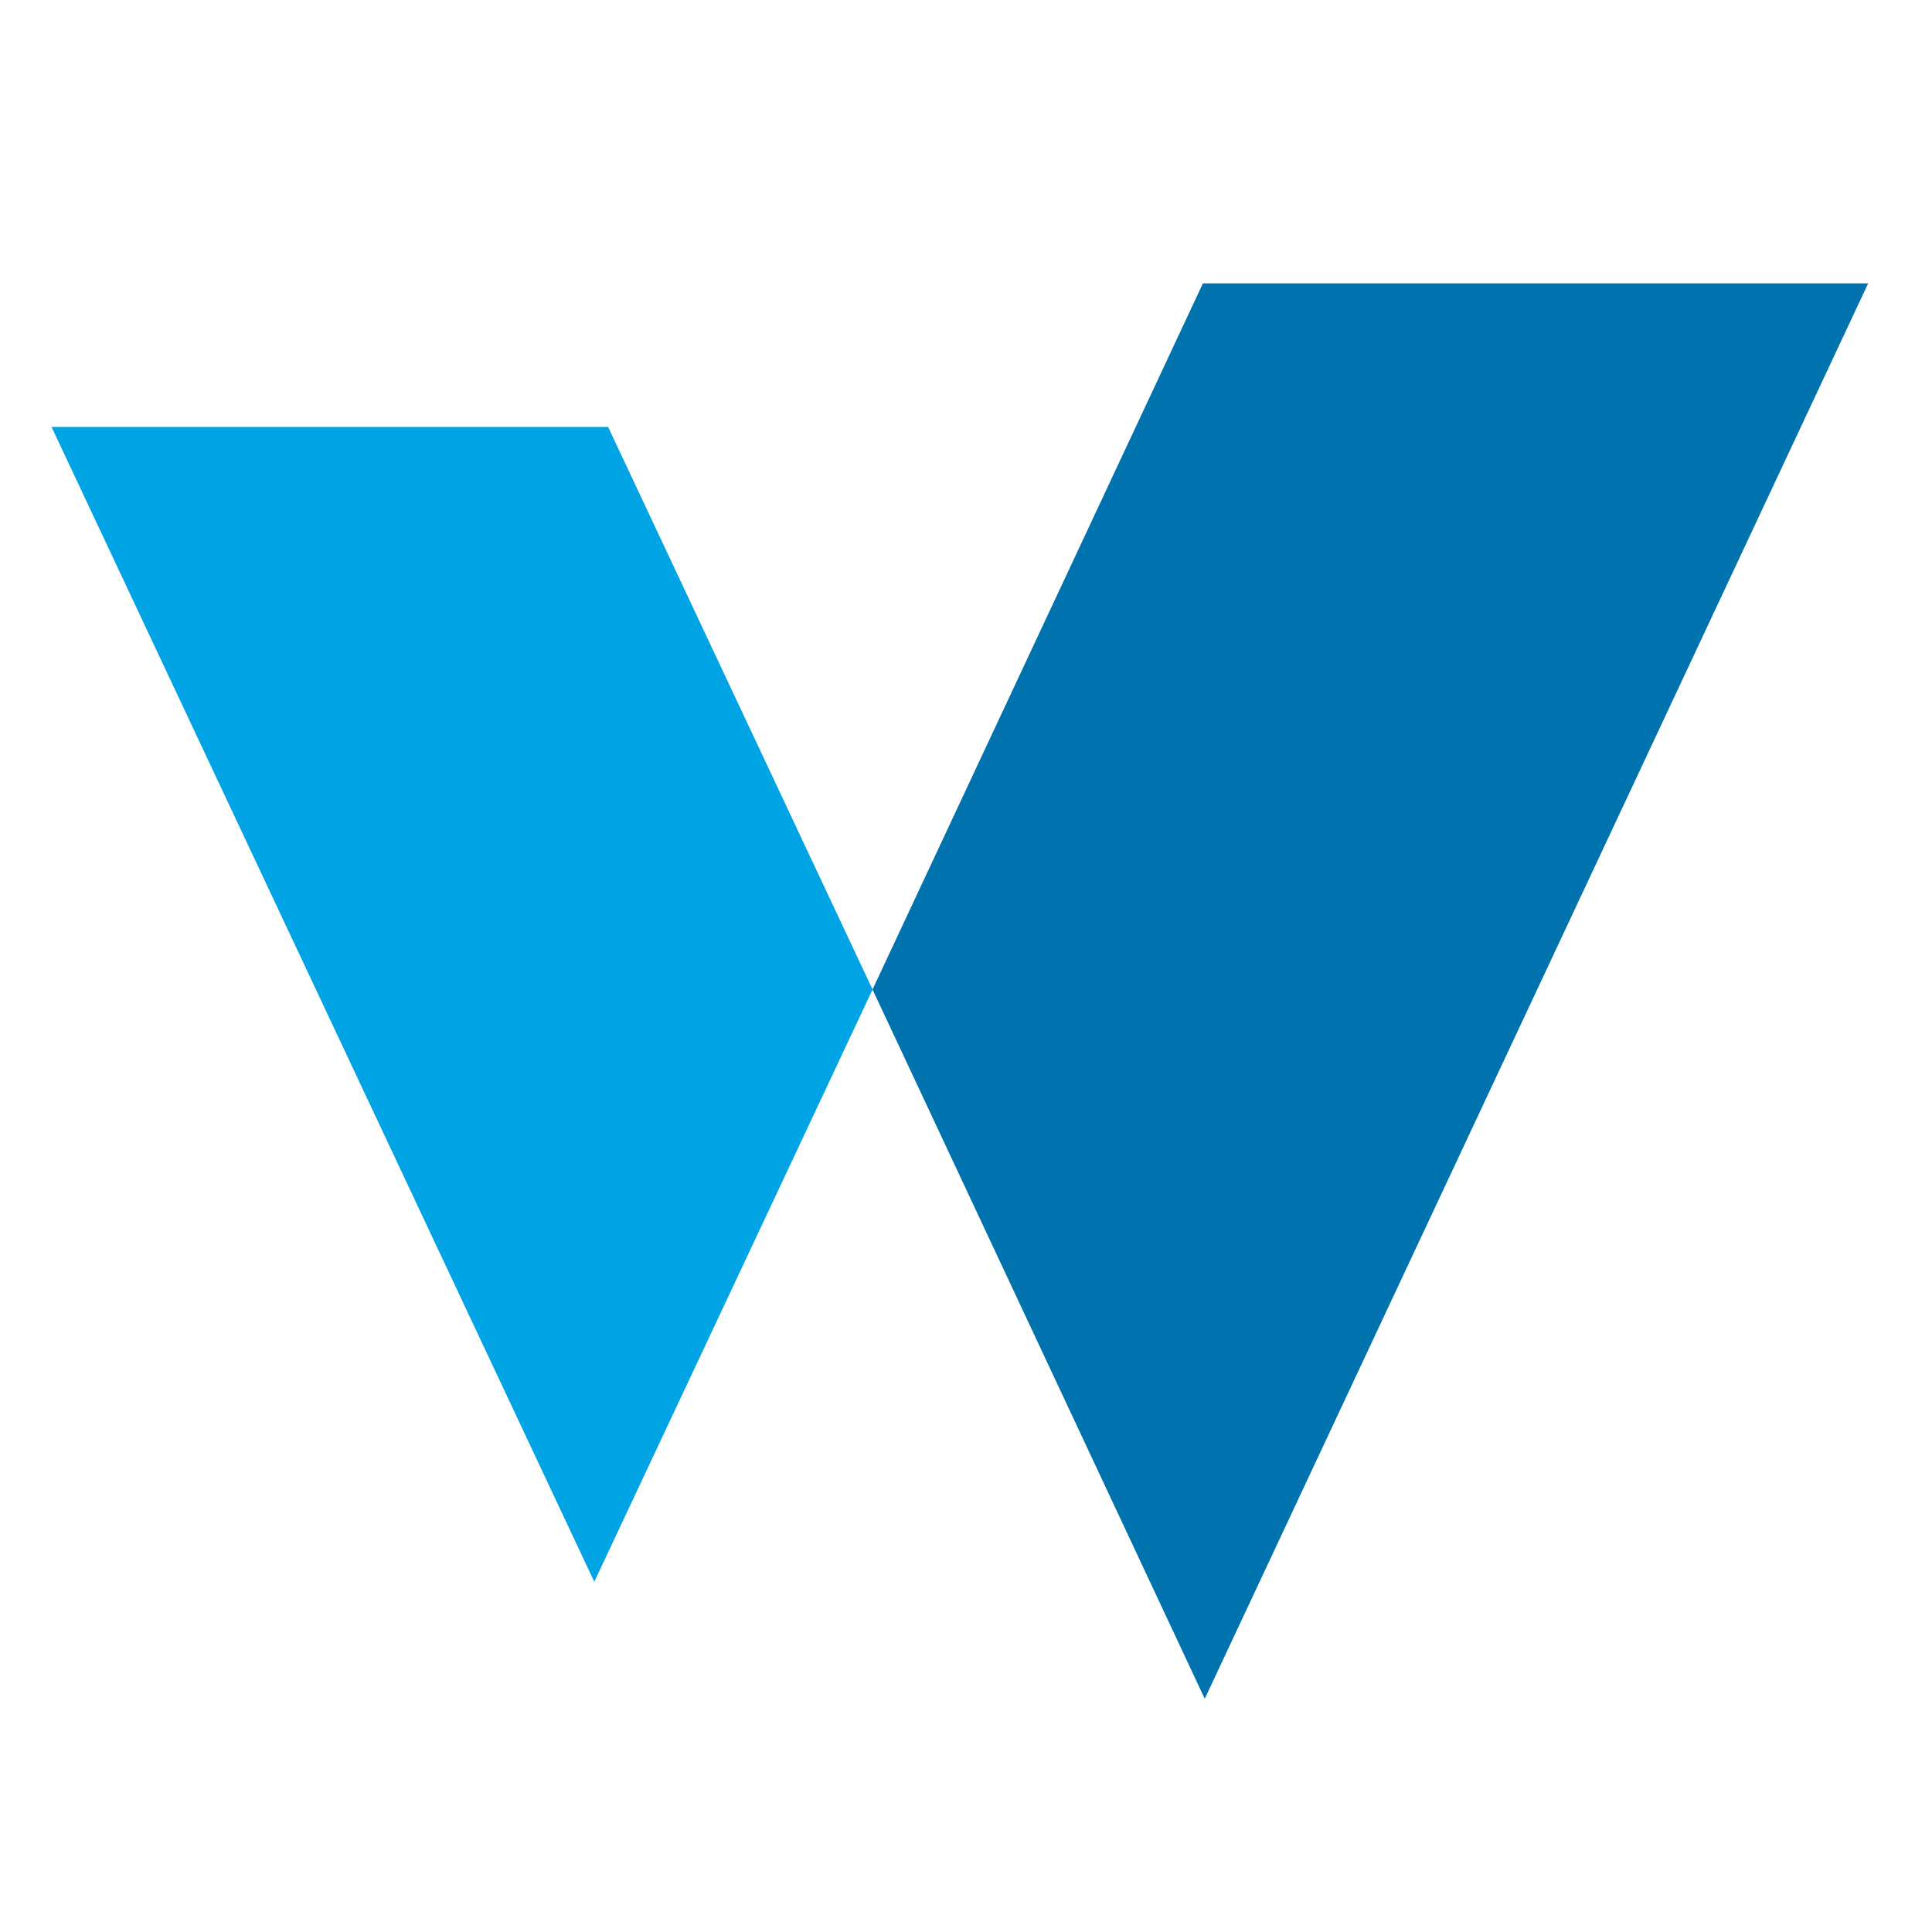
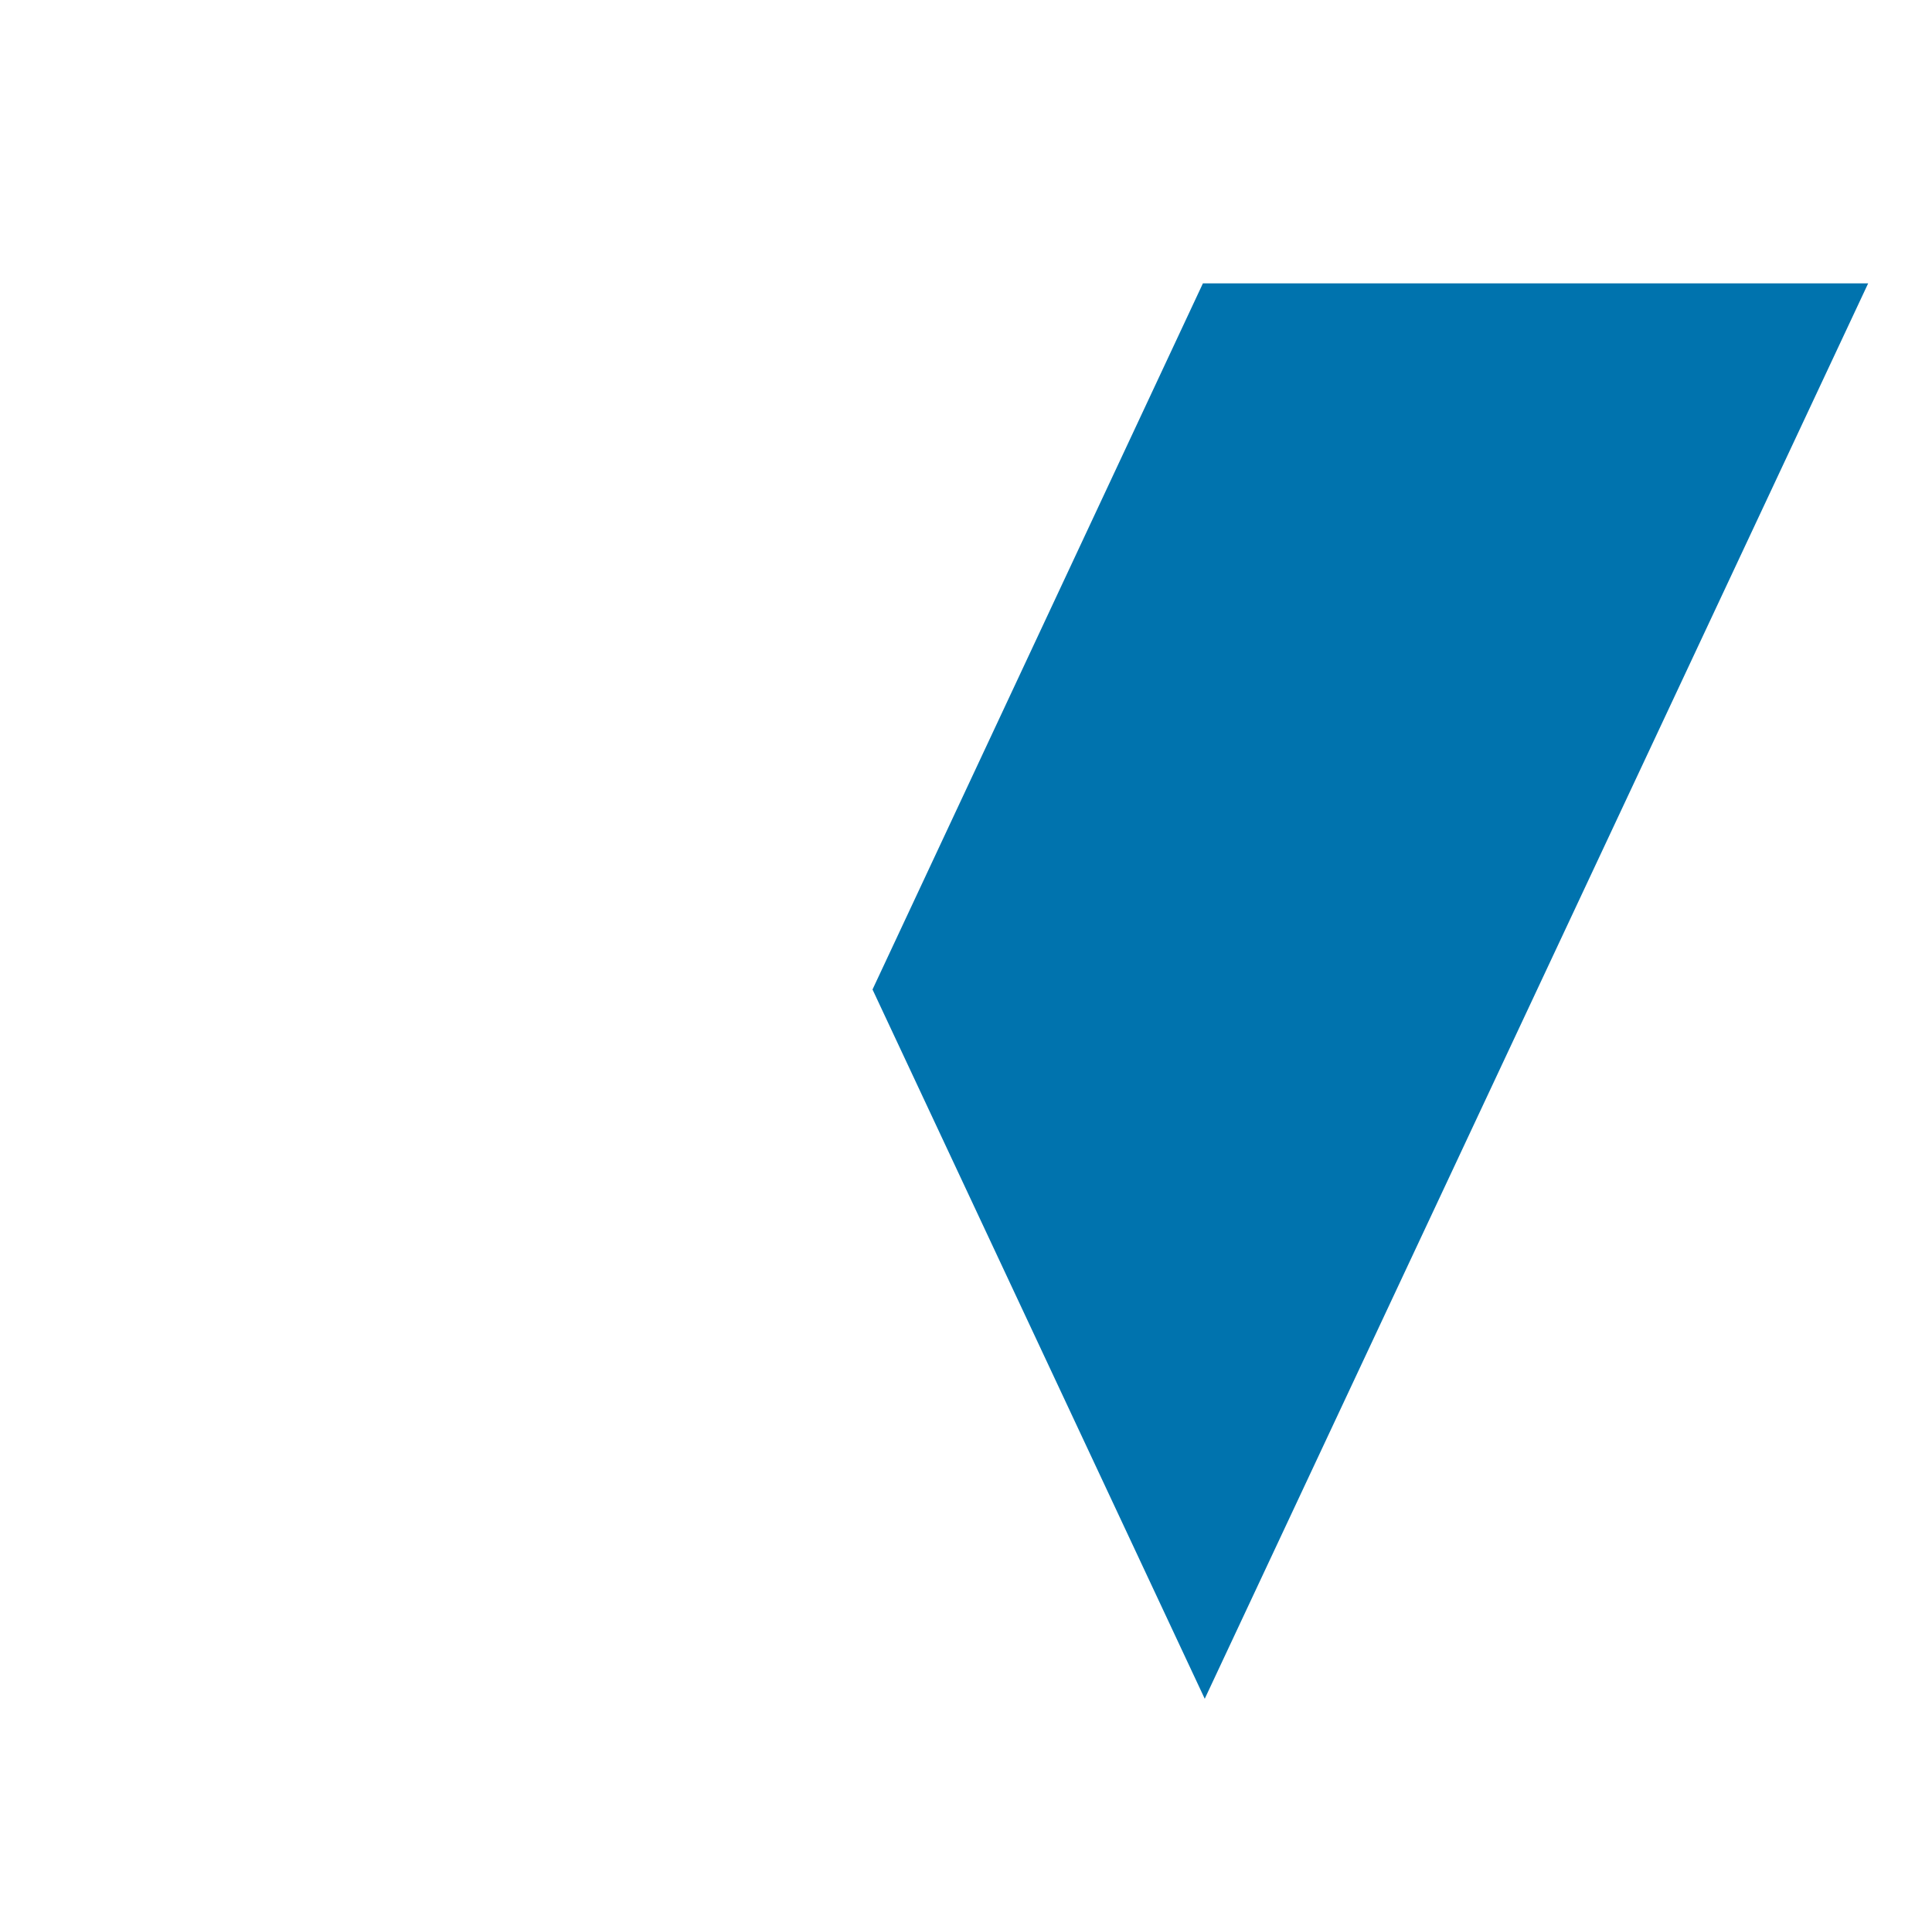
<svg xmlns="http://www.w3.org/2000/svg" width="75" height="75" viewBox="0 0 75 75" fill="none">
-   <path d="M33.873 38.412L23.07 61.404L2 16.573H23.606L33.873 38.412Z" fill="#00A4E4" />
  <path d="M33.871 38.412L46.768 65.946L72.522 11H46.697L33.871 38.412Z" fill="#0073AE" />
</svg>